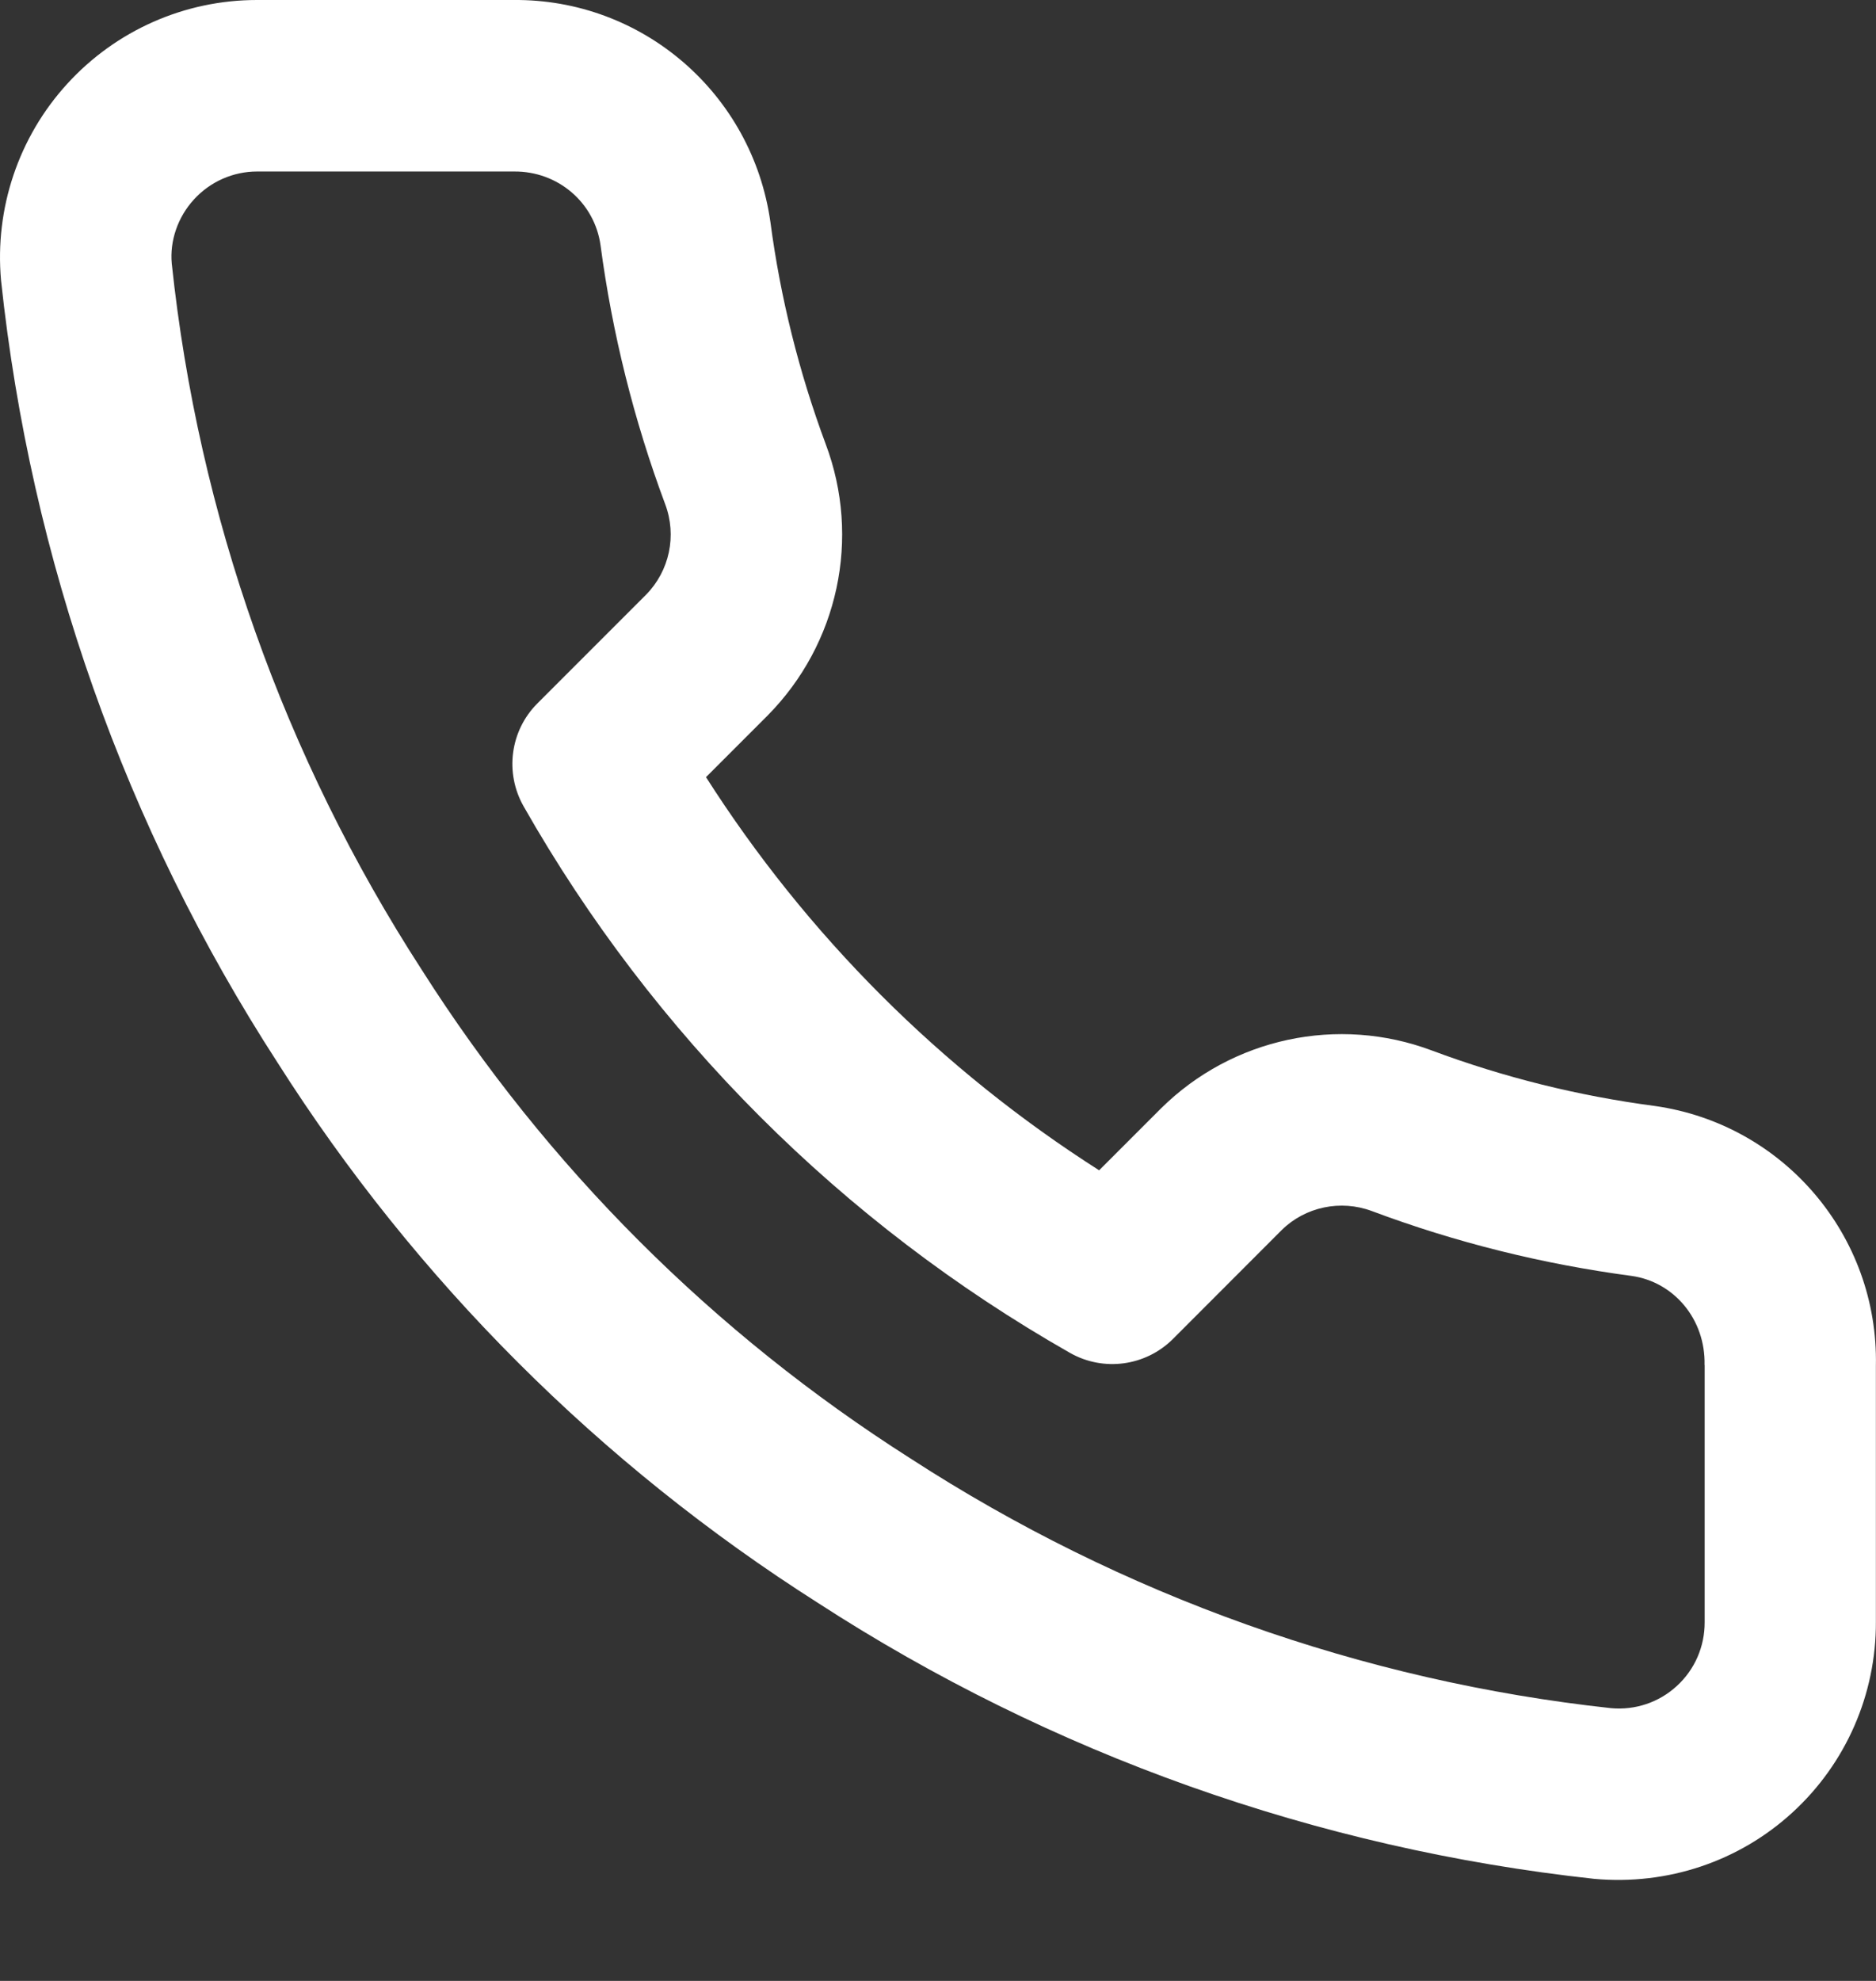
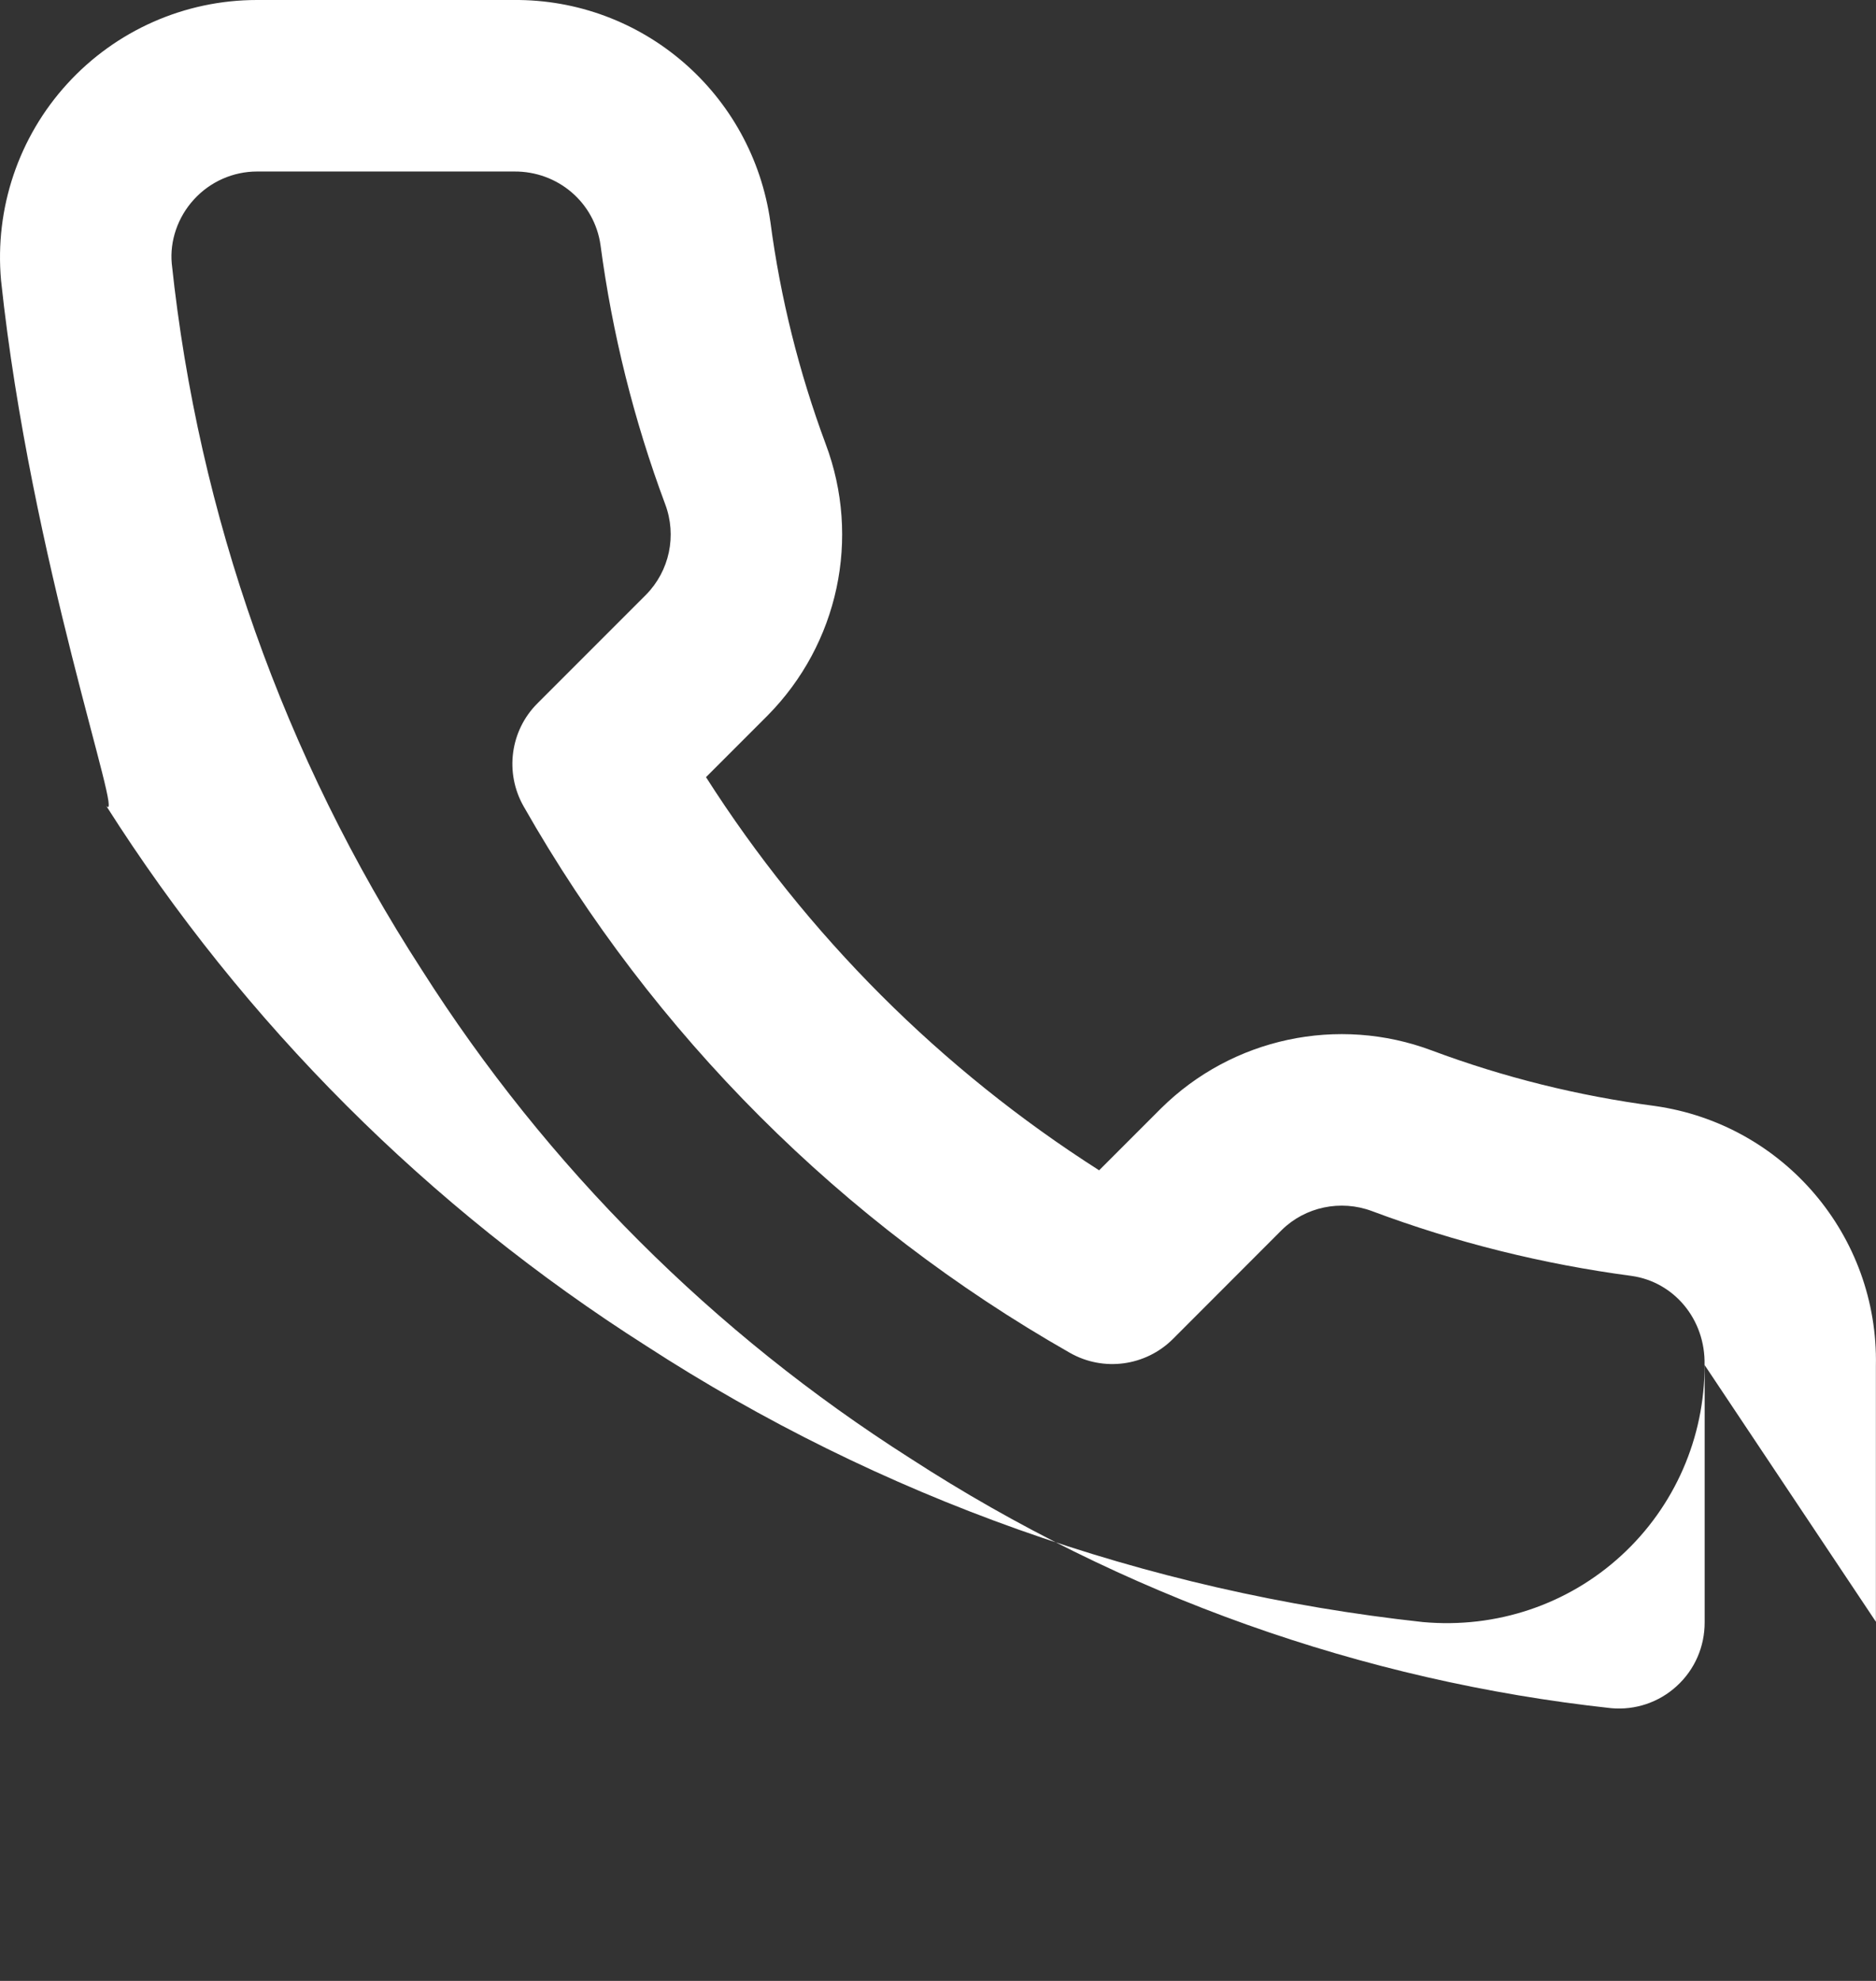
<svg xmlns="http://www.w3.org/2000/svg" width="18" height="19" viewBox="0 0 18 19">
  <rect x="0" y="0" width="18" height="19" fill="#333333" stroke="none" />
  <g fill="none" fill-rule="evenodd">
    <g fill="#fff" fill-rule="nonzero">
      <g>
-         <path d="M16.355 13.092c.01-.438-.294-.797-.7-.854-.85-.113-1.686-.32-2.492-.622-.3-.112-.64-.04-.865.182l-1.044 1.045c-.262.261-.666.316-.988.133-2.187-1.244-3.999-3.055-5.242-5.242-.183-.322-.129-.727.133-.988l1.041-1.041c.226-.229.298-.568.184-.87-.3-.804-.508-1.64-.62-2.483-.057-.409-.409-.711-.83-.707H2.467c-.23 0-.45.097-.606.268-.156.17-.233.398-.213.615.256 2.414 1.077 4.733 2.4 6.776 1.198 1.885 2.797 3.483 4.688 4.685 2.028 1.315 4.336 2.136 6.723 2.395.231.021.46-.056.63-.213.171-.156.268-.377.267-.612v-2.467zm1.644 2.463c.003.695-.287 1.359-.799 1.828-.512.47-1.198.702-1.904.638-2.659-.289-5.212-1.197-7.45-2.648-2.088-1.327-3.86-3.098-5.183-5.181C1.203 7.938.295 5.372.01 2.689-.052 2 .178 1.315.645.804 1.112.292 1.772 0 2.465 0h2.46c1.238-.012 2.293.896 2.467 2.13.096.727.275 1.442.53 2.128.34.902.123 1.918-.558 2.606l-.59.59c.968 1.517 2.255 2.804 3.772 3.771l.593-.593c.684-.677 1.7-.894 2.6-.556.688.257 1.403.435 2.139.532 1.236.175 2.147 1.245 2.121 2.493v2.454z" transform="translate(-904 -613) translate(904 613)" />
+         <path d="M16.355 13.092c.01-.438-.294-.797-.7-.854-.85-.113-1.686-.32-2.492-.622-.3-.112-.64-.04-.865.182l-1.044 1.045c-.262.261-.666.316-.988.133-2.187-1.244-3.999-3.055-5.242-5.242-.183-.322-.129-.727.133-.988l1.041-1.041c.226-.229.298-.568.184-.87-.3-.804-.508-1.64-.62-2.483-.057-.409-.409-.711-.83-.707H2.467c-.23 0-.45.097-.606.268-.156.17-.233.398-.213.615.256 2.414 1.077 4.733 2.4 6.776 1.198 1.885 2.797 3.483 4.688 4.685 2.028 1.315 4.336 2.136 6.723 2.395.231.021.46-.056.63-.213.171-.156.268-.377.267-.612v-2.467zc.003.695-.287 1.359-.799 1.828-.512.47-1.198.702-1.904.638-2.659-.289-5.212-1.197-7.45-2.648-2.088-1.327-3.86-3.098-5.183-5.181C1.203 7.938.295 5.372.01 2.689-.052 2 .178 1.315.645.804 1.112.292 1.772 0 2.465 0h2.46c1.238-.012 2.293.896 2.467 2.13.096.727.275 1.442.53 2.128.34.902.123 1.918-.558 2.606l-.59.59c.968 1.517 2.255 2.804 3.772 3.771l.593-.593c.684-.677 1.7-.894 2.6-.556.688.257 1.403.435 2.139.532 1.236.175 2.147 1.245 2.121 2.493v2.454z" transform="translate(-904 -613) translate(904 613)" />
      </g>
    </g>
  </g>
</svg>